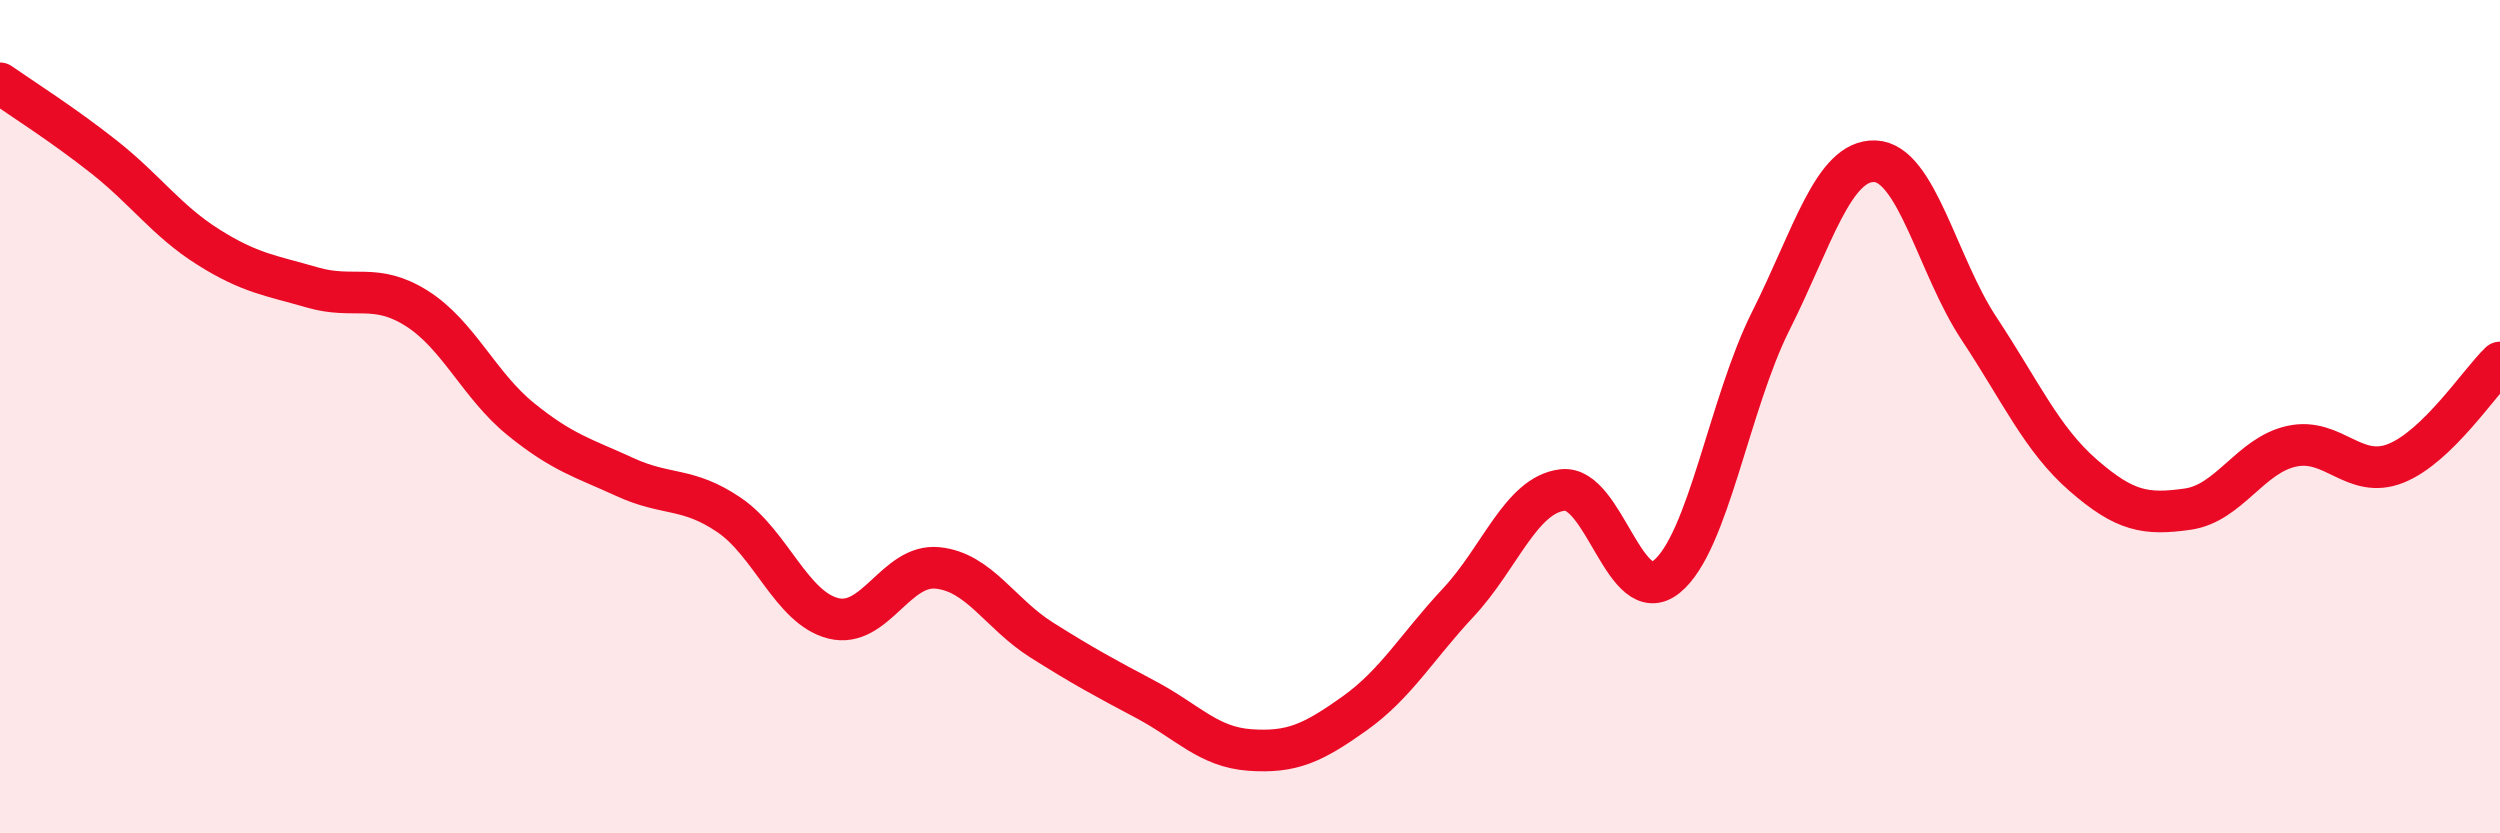
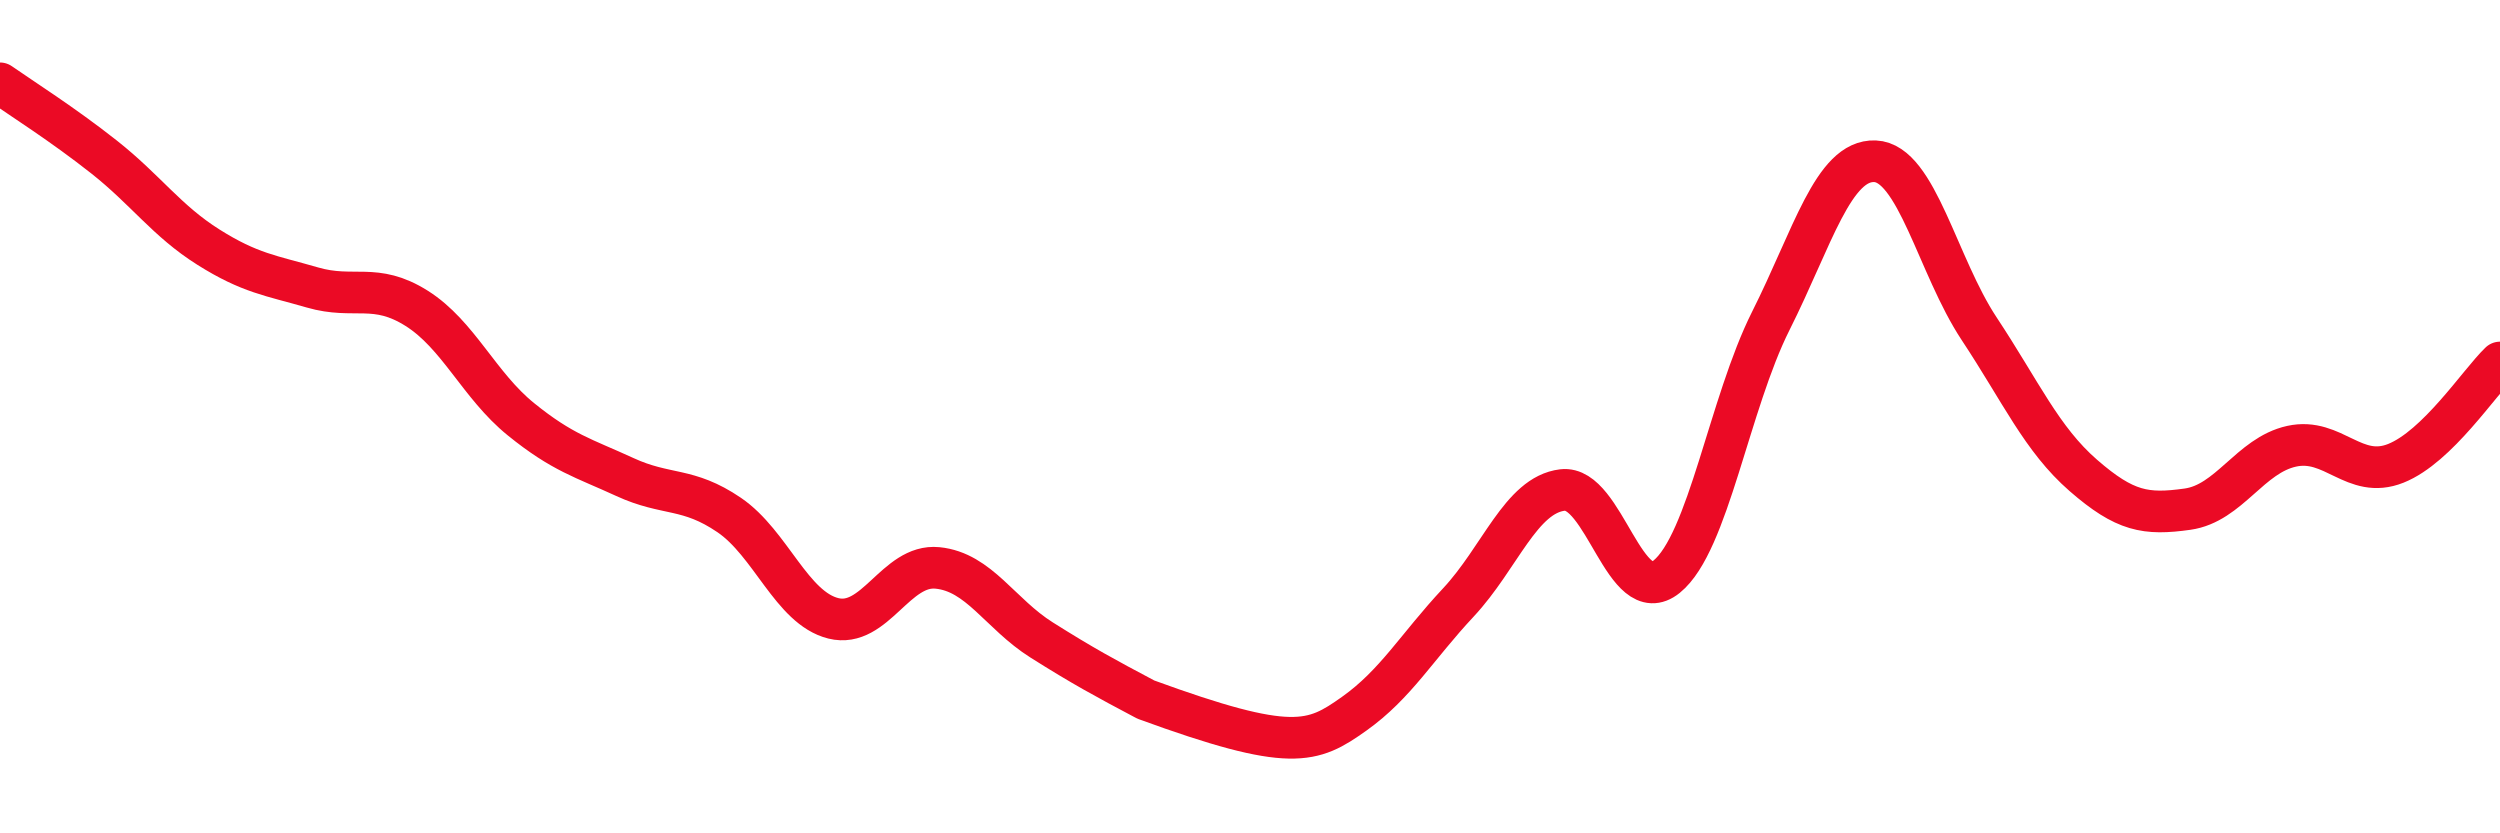
<svg xmlns="http://www.w3.org/2000/svg" width="60" height="20" viewBox="0 0 60 20">
-   <path d="M 0,2 C 0.5,2.35 1.5,2.98 2.5,3.77 C 3.5,4.56 4,5.3 5,5.93 C 6,6.56 6.5,6.61 7.5,6.9 C 8.5,7.19 9,6.77 10,7.4 C 11,8.03 11.5,9.25 12.5,10.06 C 13.5,10.87 14,10.99 15,11.45 C 16,11.91 16.5,11.68 17.5,12.36 C 18.5,13.04 19,14.59 20,14.84 C 21,15.09 21.5,13.53 22.5,13.63 C 23.5,13.73 24,14.73 25,15.36 C 26,15.99 26.5,16.26 27.5,16.79 C 28.5,17.32 29,17.93 30,18 C 31,18.07 31.5,17.84 32.5,17.13 C 33.5,16.42 34,15.53 35,14.46 C 36,13.39 36.5,11.88 37.5,11.76 C 38.5,11.64 39,14.65 40,13.84 C 41,13.03 41.5,9.69 42.5,7.7 C 43.5,5.71 44,3.83 45,3.87 C 46,3.91 46.5,6.38 47.5,7.89 C 48.5,9.4 49,10.54 50,11.41 C 51,12.28 51.5,12.36 52.5,12.22 C 53.5,12.08 54,10.93 55,10.71 C 56,10.49 56.5,11.52 57.5,11.12 C 58.5,10.72 59.5,9.18 60,8.7L60 20L0 20Z" fill="#EB0A25" opacity="0.1" stroke-linecap="round" stroke-linejoin="round" />
-   <path d="M 0,2 C 0.5,2.35 1.5,2.98 2.5,3.77 C 3.5,4.56 4,5.3 5,5.93 C 6,6.56 6.5,6.61 7.5,6.9 C 8.5,7.19 9,6.77 10,7.4 C 11,8.03 11.5,9.25 12.5,10.06 C 13.5,10.87 14,10.99 15,11.45 C 16,11.91 16.5,11.68 17.5,12.36 C 18.5,13.04 19,14.59 20,14.84 C 21,15.09 21.5,13.53 22.5,13.63 C 23.5,13.73 24,14.73 25,15.36 C 26,15.99 26.5,16.26 27.5,16.79 C 28.5,17.32 29,17.93 30,18 C 31,18.07 31.5,17.84 32.5,17.13 C 33.5,16.42 34,15.53 35,14.46 C 36,13.39 36.5,11.88 37.5,11.76 C 38.5,11.64 39,14.65 40,13.84 C 41,13.03 41.5,9.69 42.5,7.7 C 43.5,5.71 44,3.83 45,3.87 C 46,3.91 46.5,6.38 47.5,7.89 C 48.5,9.4 49,10.54 50,11.41 C 51,12.28 51.5,12.36 52.5,12.22 C 53.5,12.08 54,10.93 55,10.71 C 56,10.49 56.5,11.52 57.5,11.12 C 58.5,10.72 59.5,9.18 60,8.7" stroke="#EB0A25" stroke-width="1" fill="none" stroke-linecap="round" stroke-linejoin="round" />
+   <path d="M 0,2 C 0.5,2.35 1.5,2.98 2.5,3.77 C 3.5,4.56 4,5.3 5,5.93 C 6,6.56 6.5,6.61 7.5,6.9 C 8.5,7.19 9,6.77 10,7.4 C 11,8.03 11.5,9.25 12.5,10.06 C 13.5,10.87 14,10.99 15,11.45 C 16,11.91 16.5,11.68 17.5,12.36 C 18.5,13.04 19,14.59 20,14.84 C 21,15.09 21.5,13.53 22.5,13.63 C 23.5,13.73 24,14.73 25,15.36 C 26,15.99 26.5,16.26 27.5,16.79 C 31,18.07 31.5,17.84 32.5,17.13 C 33.5,16.42 34,15.53 35,14.46 C 36,13.39 36.5,11.88 37.5,11.76 C 38.5,11.64 39,14.65 40,13.84 C 41,13.03 41.5,9.69 42.5,7.7 C 43.5,5.71 44,3.83 45,3.87 C 46,3.91 46.5,6.38 47.5,7.89 C 48.5,9.4 49,10.54 50,11.41 C 51,12.28 51.5,12.36 52.5,12.22 C 53.5,12.08 54,10.93 55,10.71 C 56,10.49 56.5,11.52 57.5,11.12 C 58.5,10.72 59.5,9.18 60,8.7" stroke="#EB0A25" stroke-width="1" fill="none" stroke-linecap="round" stroke-linejoin="round" />
</svg>